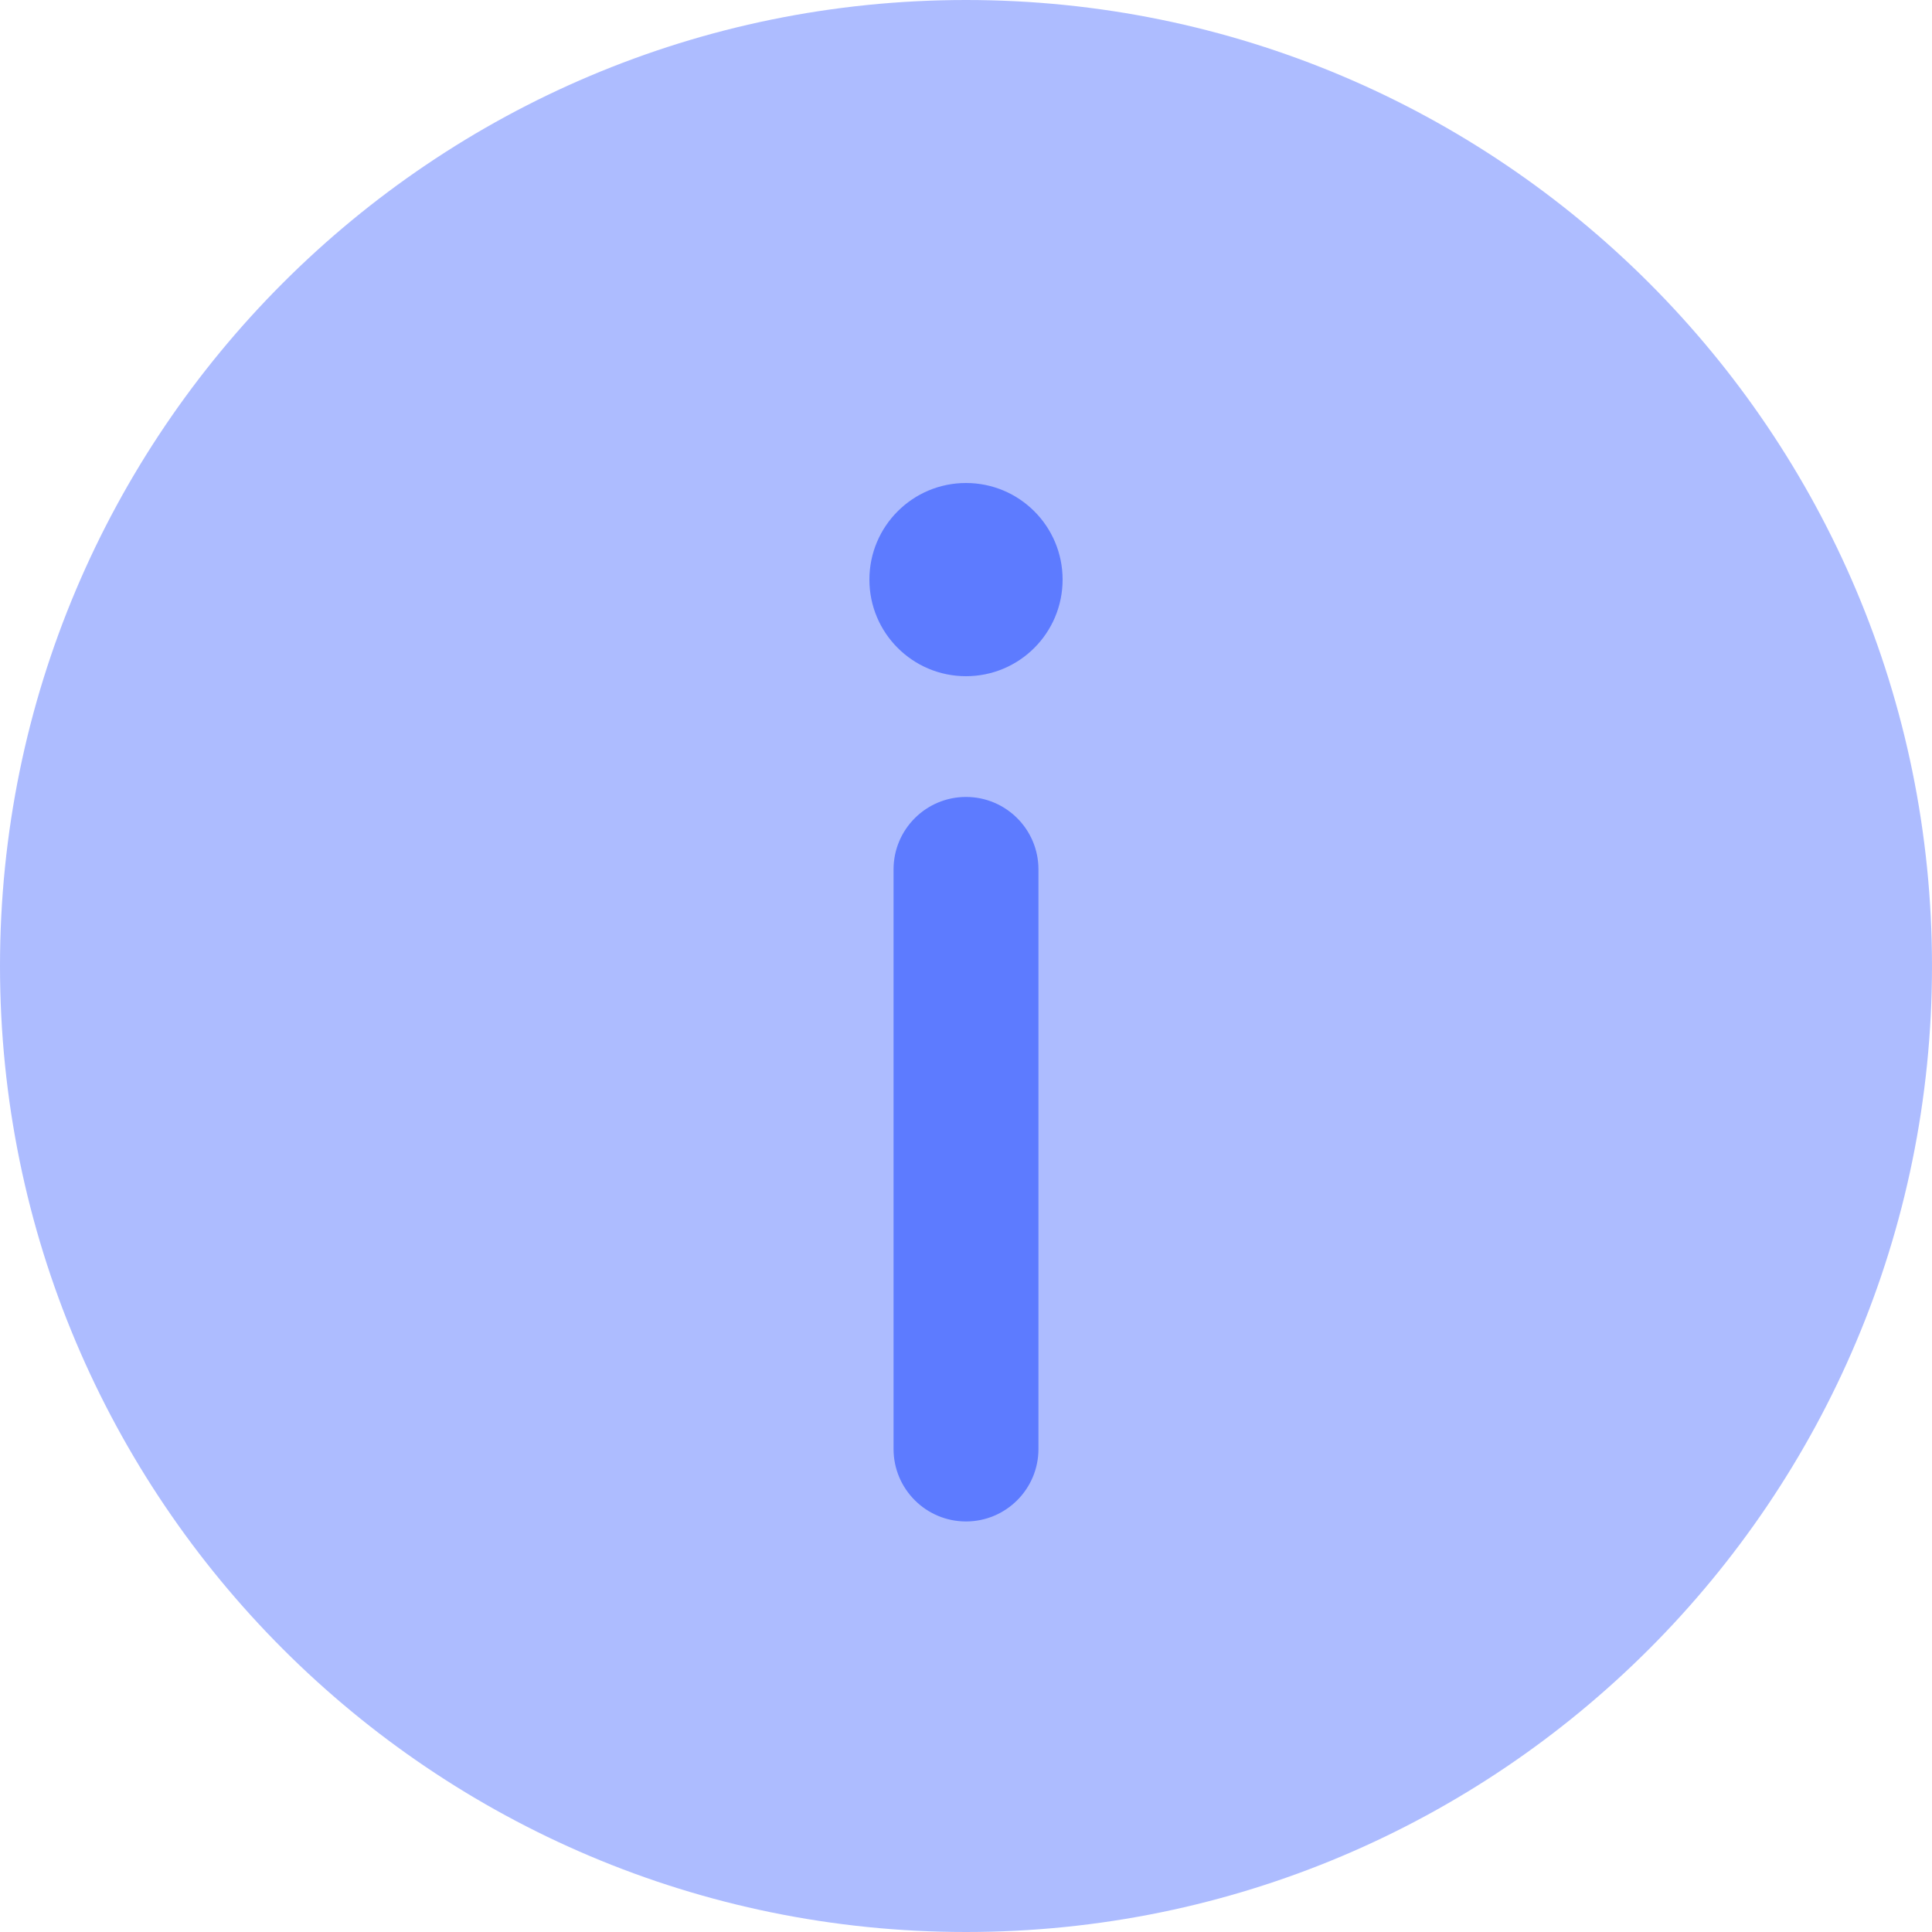
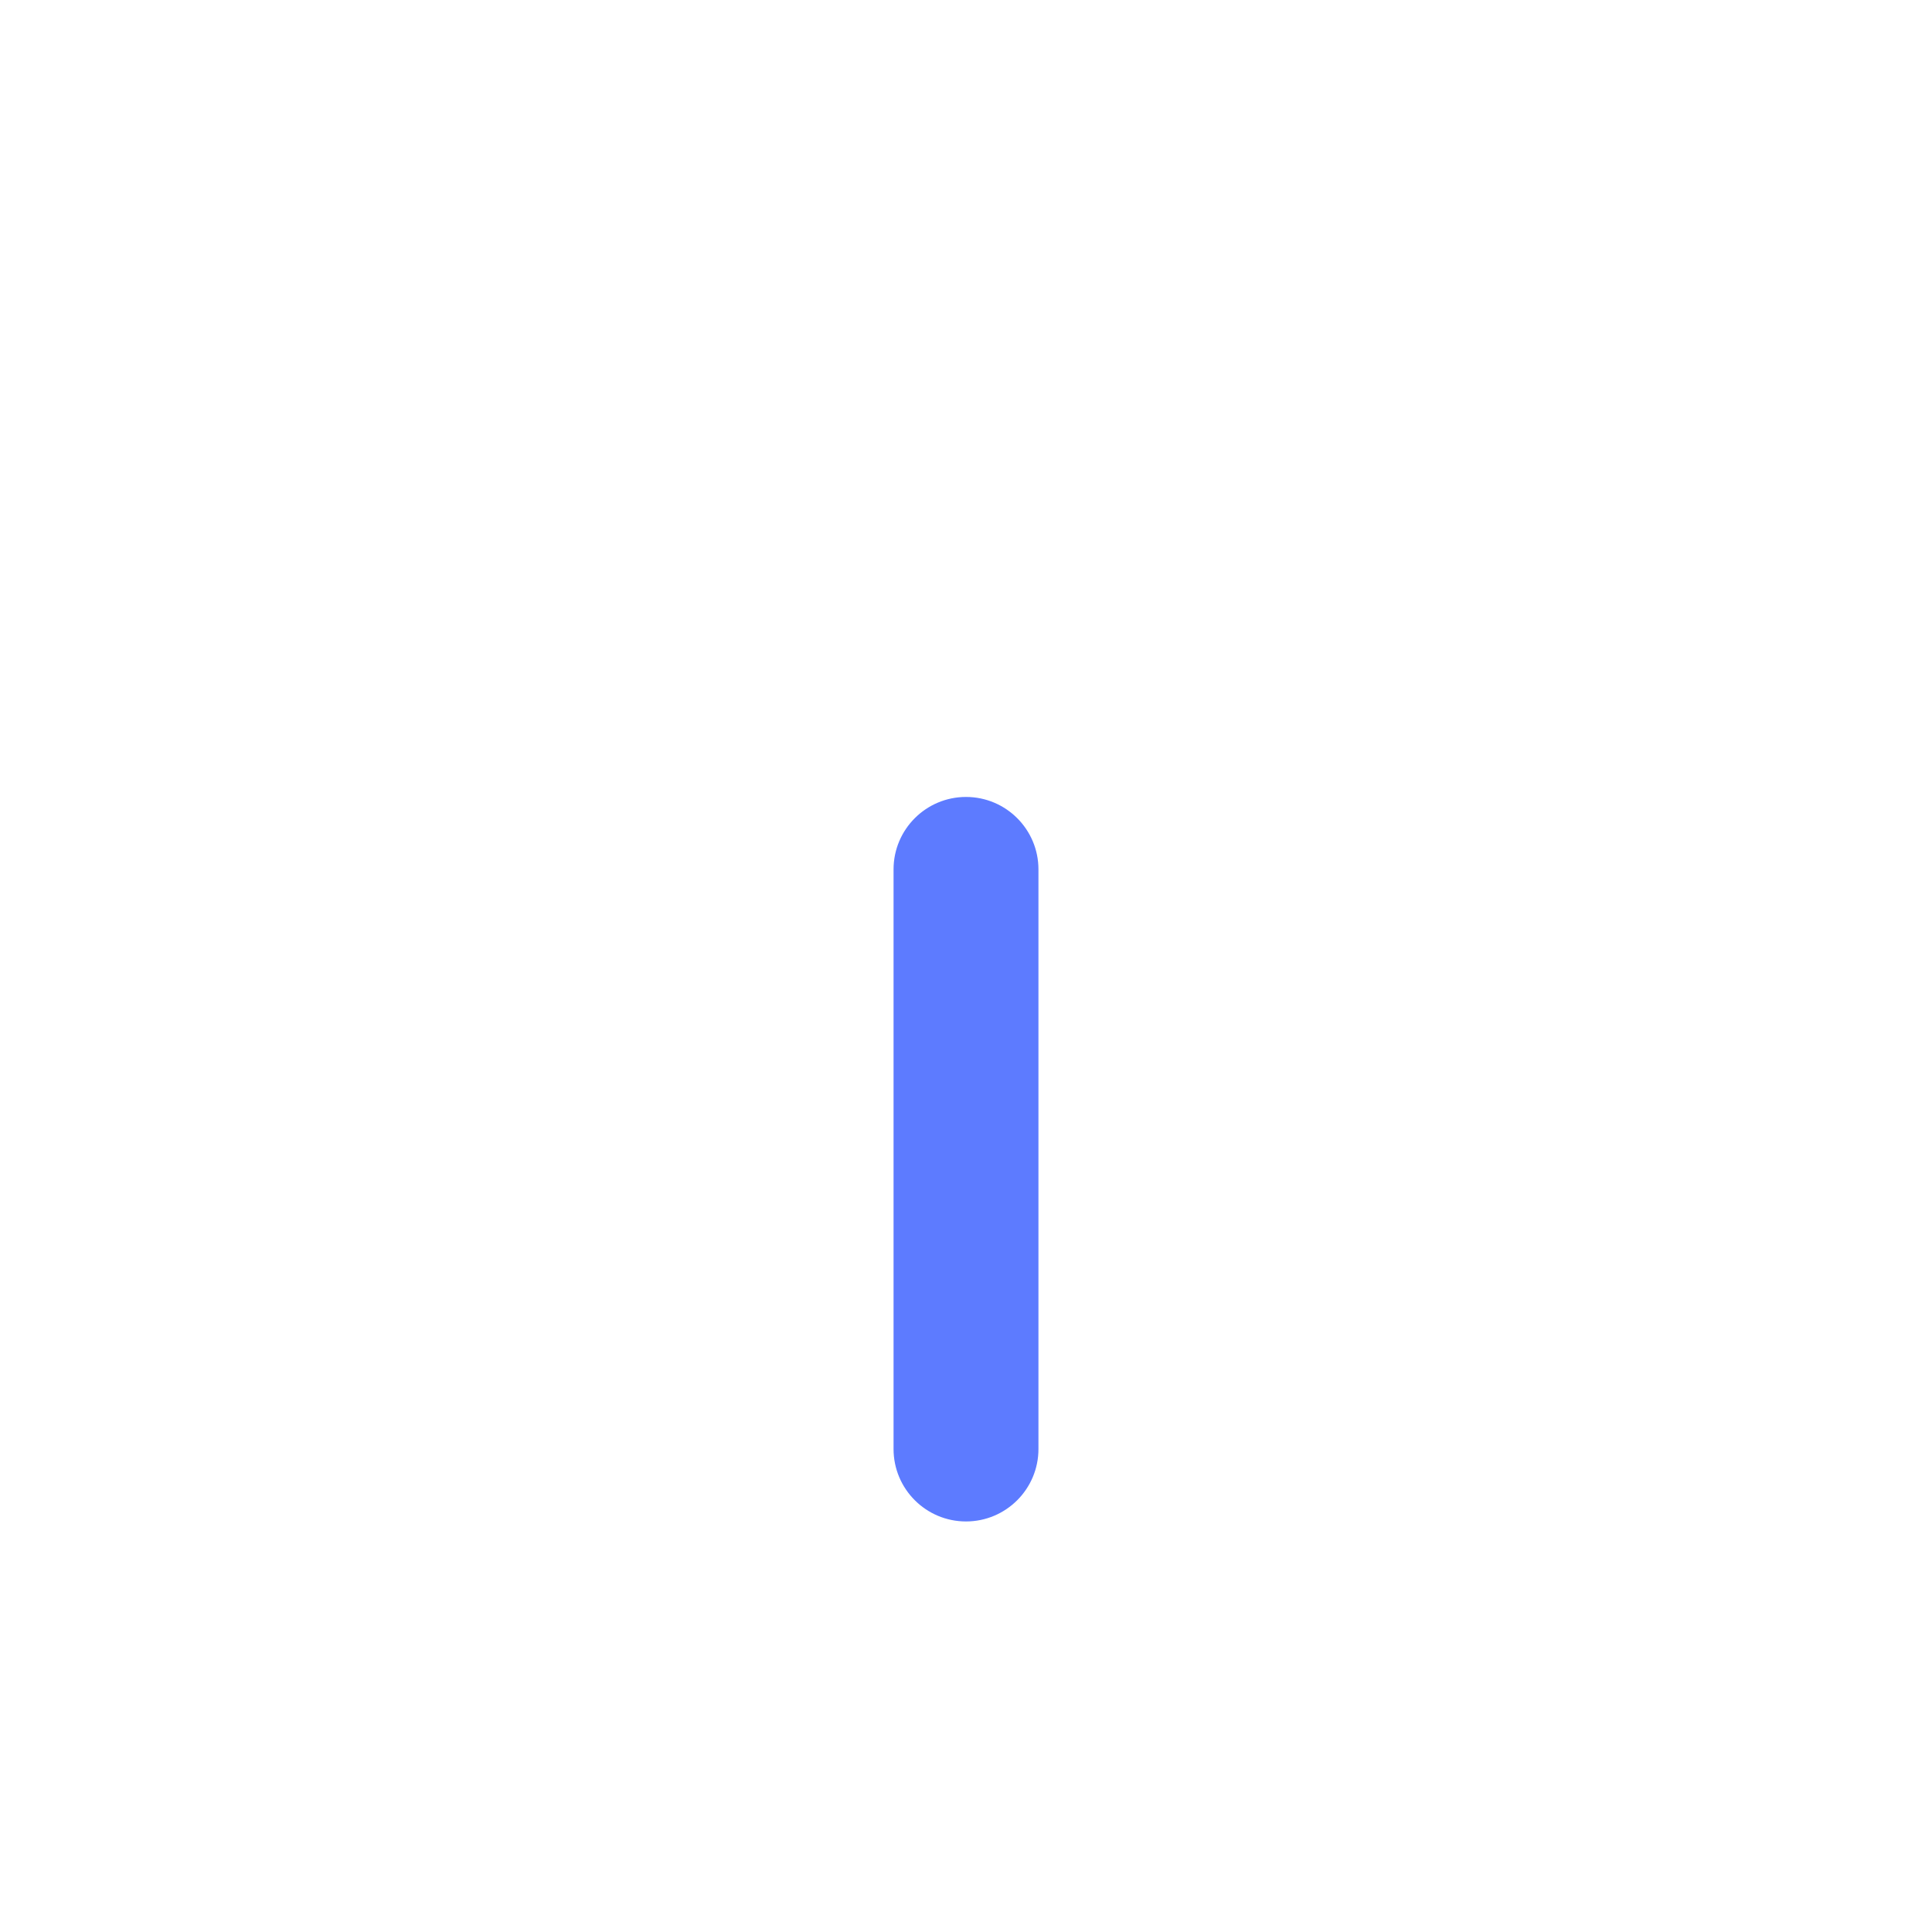
<svg xmlns="http://www.w3.org/2000/svg" width="40" height="40" viewBox="0 0 40 40" fill="none">
-   <path opacity="0.5" d="M40 20C40 31.046 31.046 40 20 40C8.954 40 0 31.046 0 20C0 8.954 8.954 0 20 0C31.046 0 40 8.954 40 20Z" fill="#5D7BFF" />
  <path d="M20 31.5C20.828 31.5 21.5 30.828 21.5 30V18C21.5 17.172 20.828 16.5 20 16.5C19.172 16.5 18.5 17.172 18.5 18V30C18.5 30.828 19.172 31.5 20 31.5Z" fill="#5D7BFF" />
-   <path d="M20 10C21.105 10 22 10.895 22 12C22 13.105 21.105 14 20 14C18.895 14 18 13.105 18 12C18 10.895 18.895 10 20 10Z" fill="#5D7BFF" />
</svg>